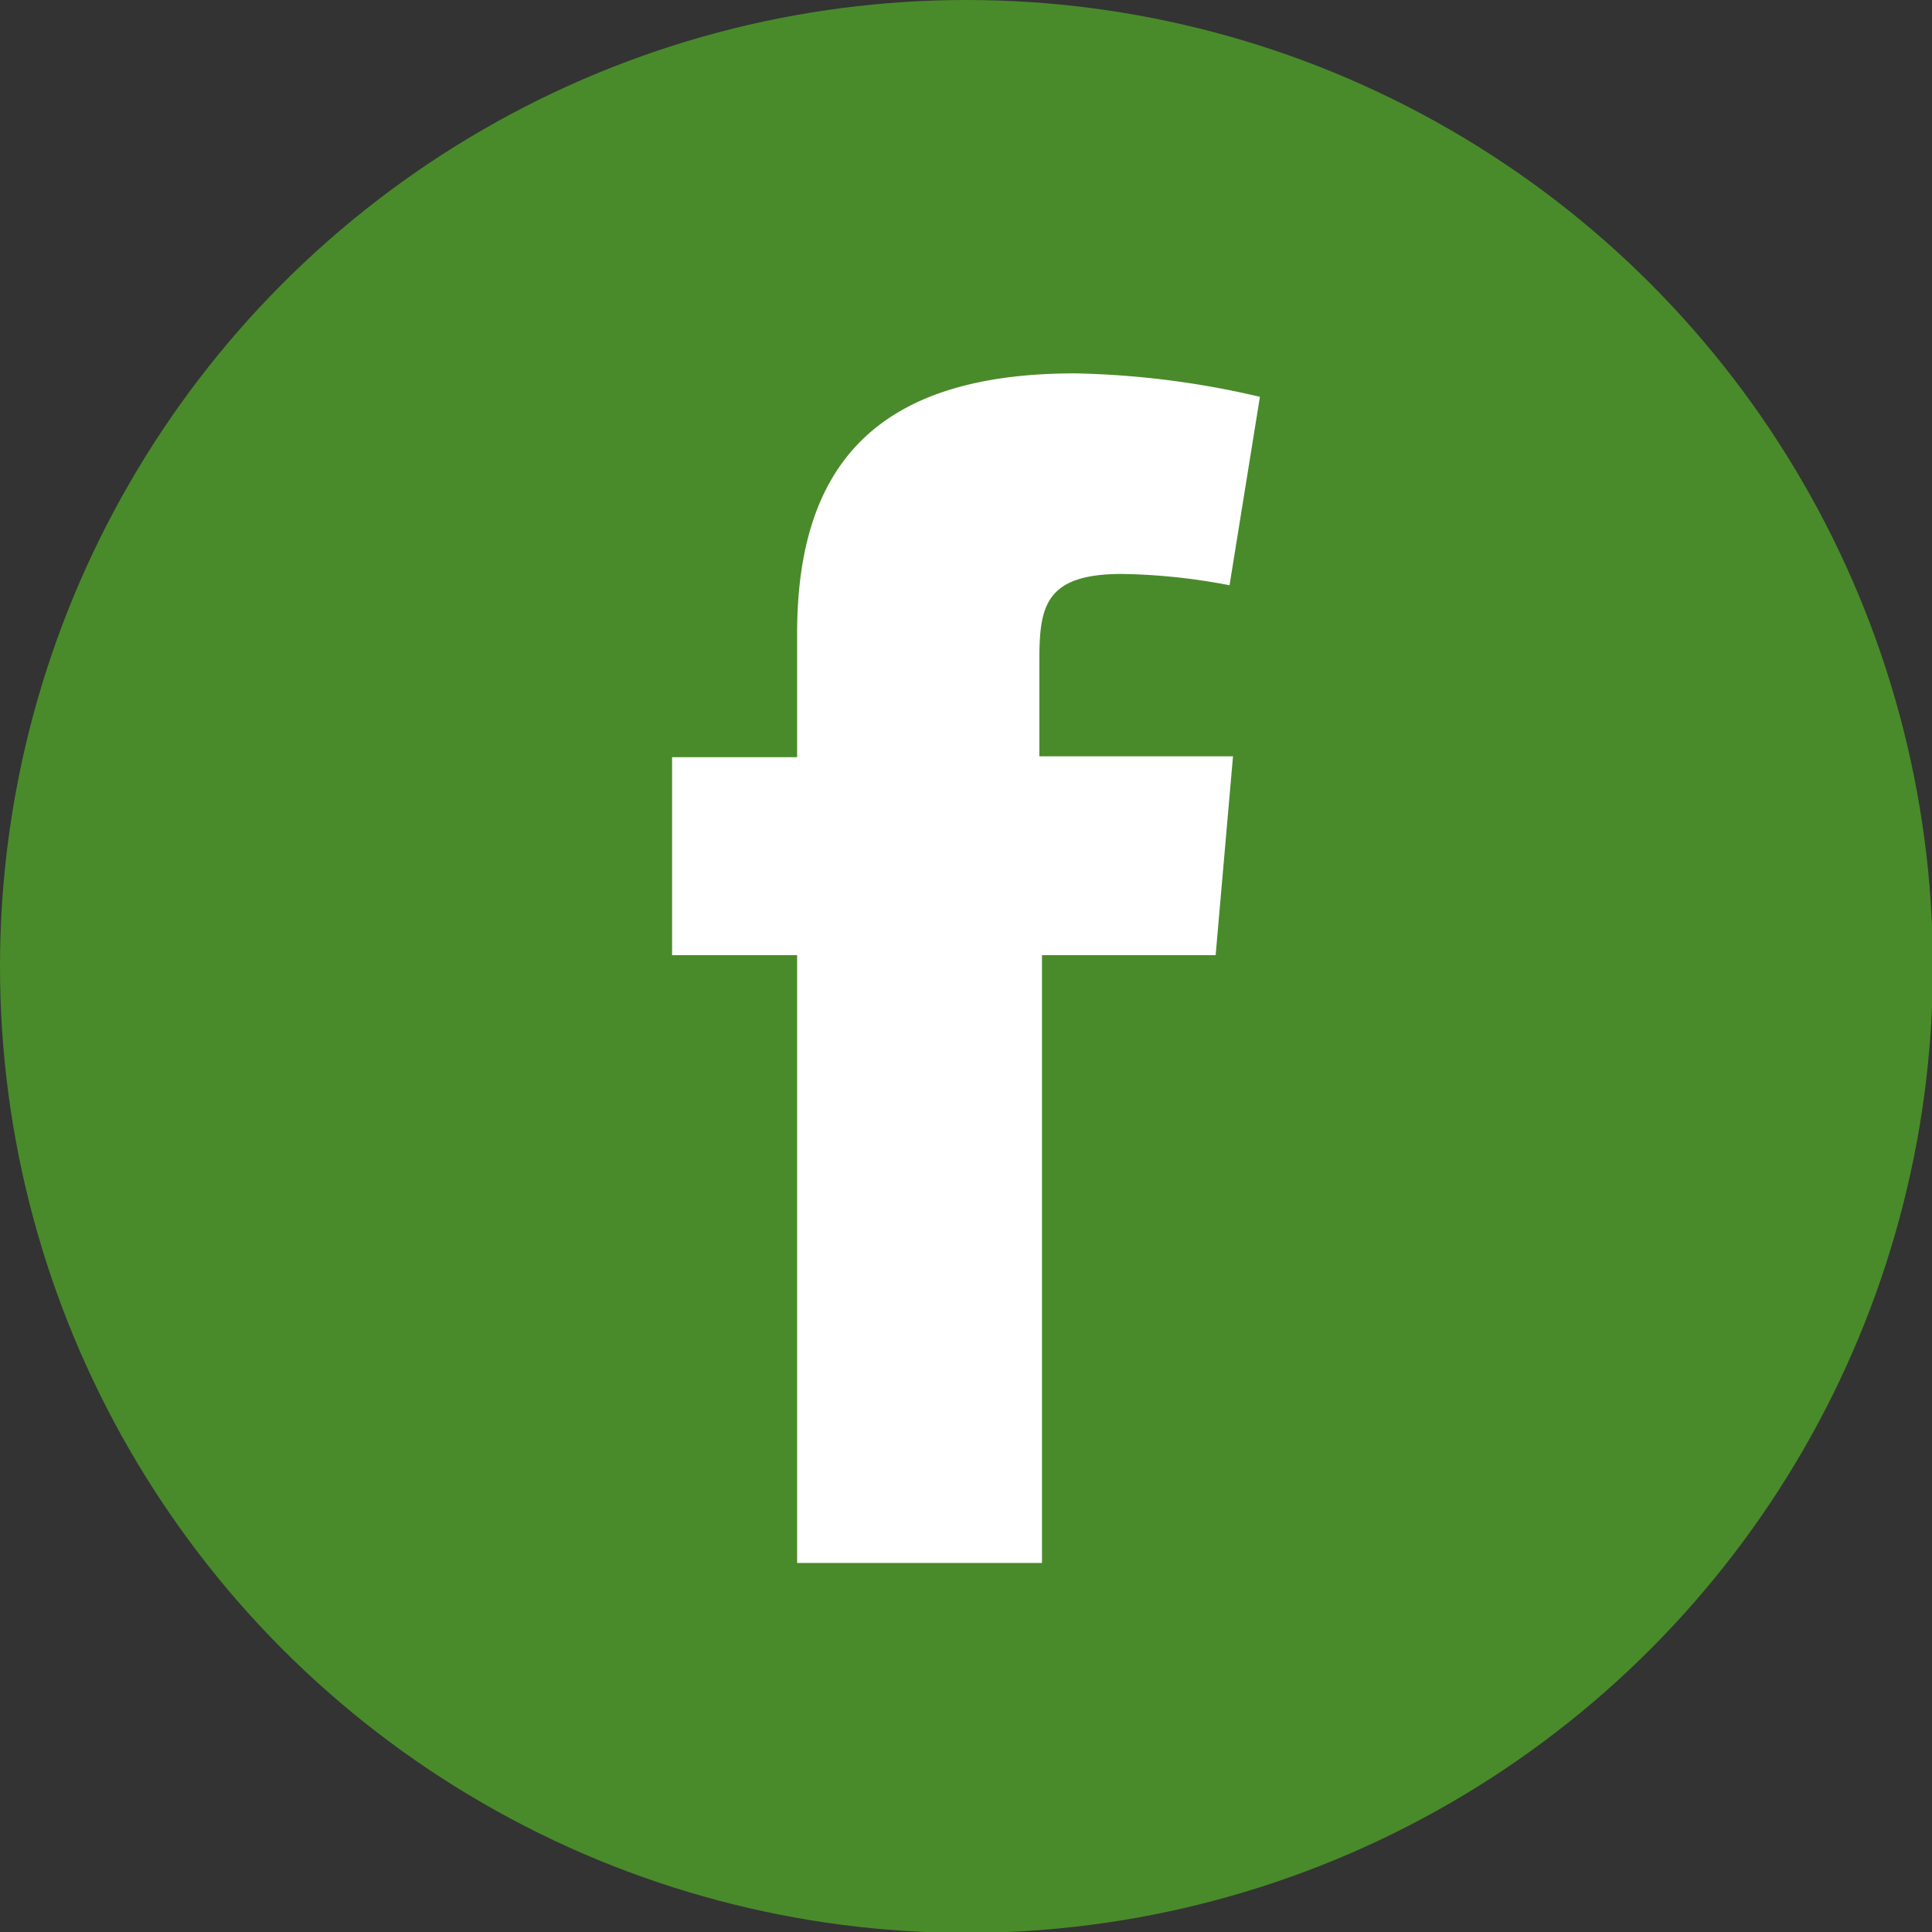
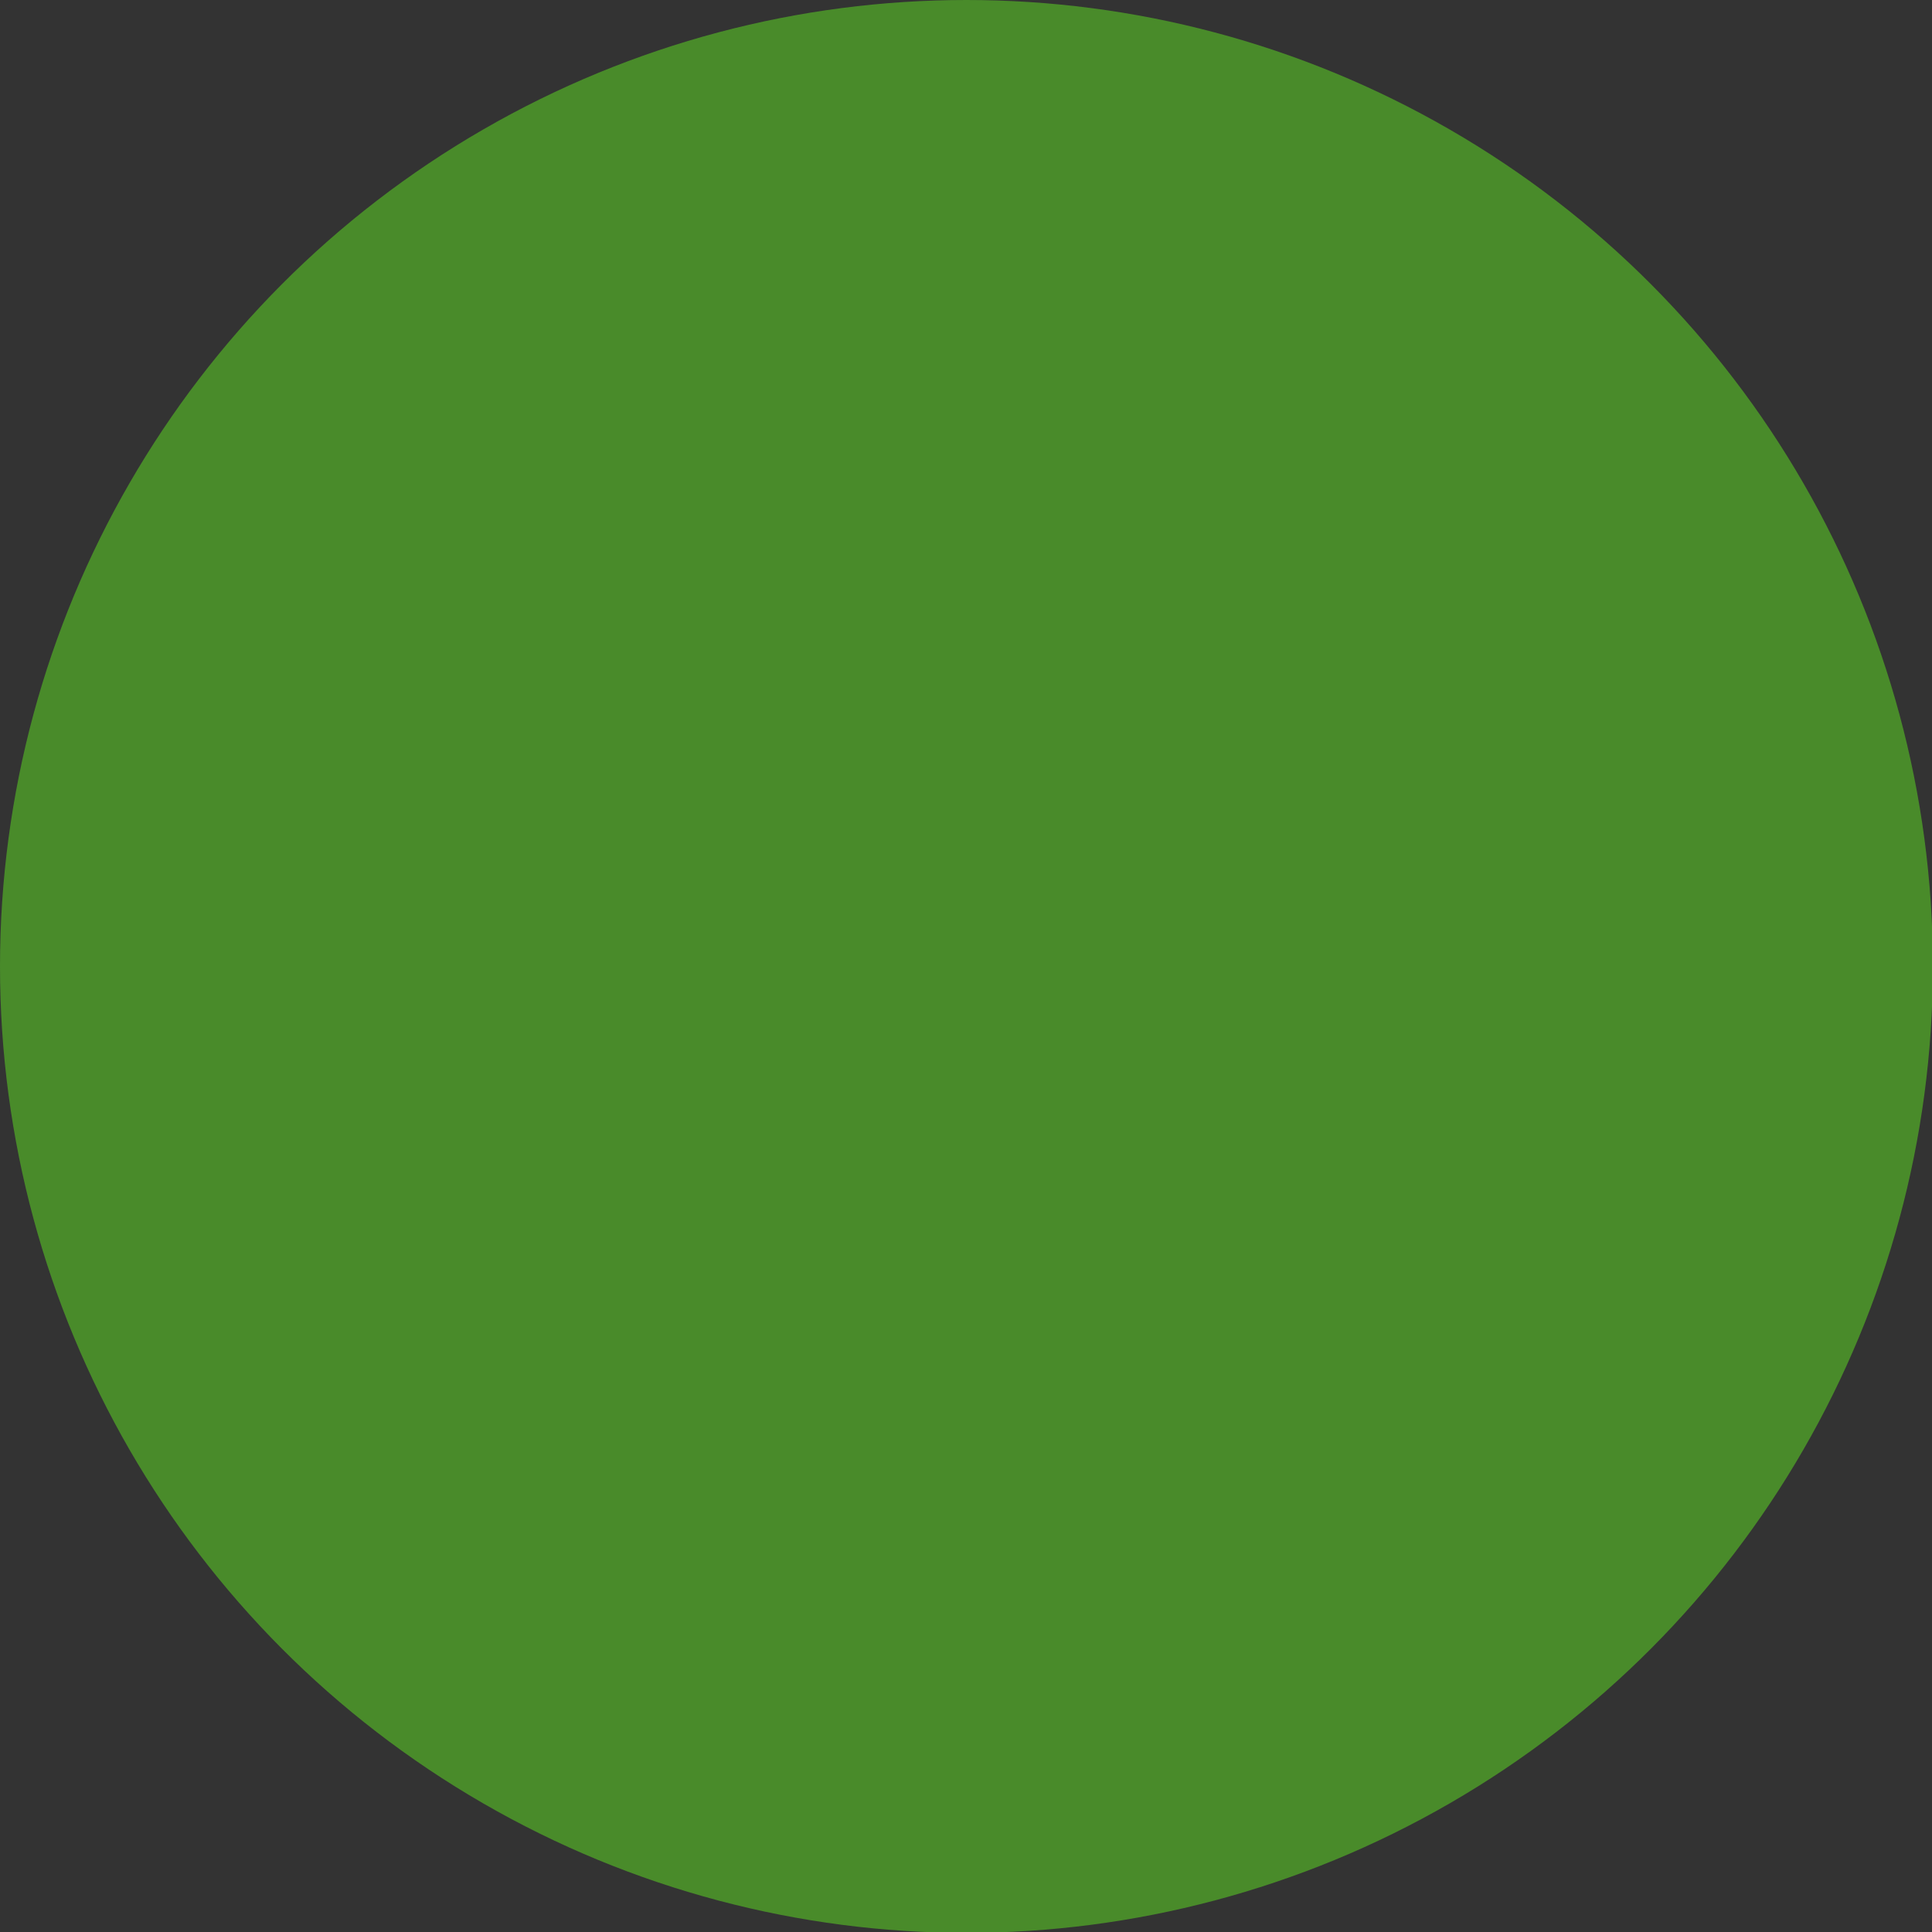
<svg xmlns="http://www.w3.org/2000/svg" viewBox="0 0 22.25 22.25">
  <rect x="0" y="0" width="22.25" height="22.25" fill="#333333" stroke="none" />
  <defs>
    <style>.cls-1{fill:#498b2a;}.cls-2{fill:#fff;}</style>
  </defs>
  <g id="Capa_2" data-name="Capa 2">
    <g id="Capa_1-2" data-name="Capa 1">
      <circle class="cls-1" cx="11.13" cy="11.13" r="11.13" />
-       <path class="cls-2" d="M14.16,6.74a7.07,7.07,0,0,0-1.24-.13c-.89,0-.95.38-.95,1v1.1H14.2L14,11H12v7H9.18V11H7.74V8.72H9.18V7.3c0-1.94.91-3,3.2-3a10.1,10.1,0,0,1,2.13.27Z" />
    </g>
  </g>
</svg>